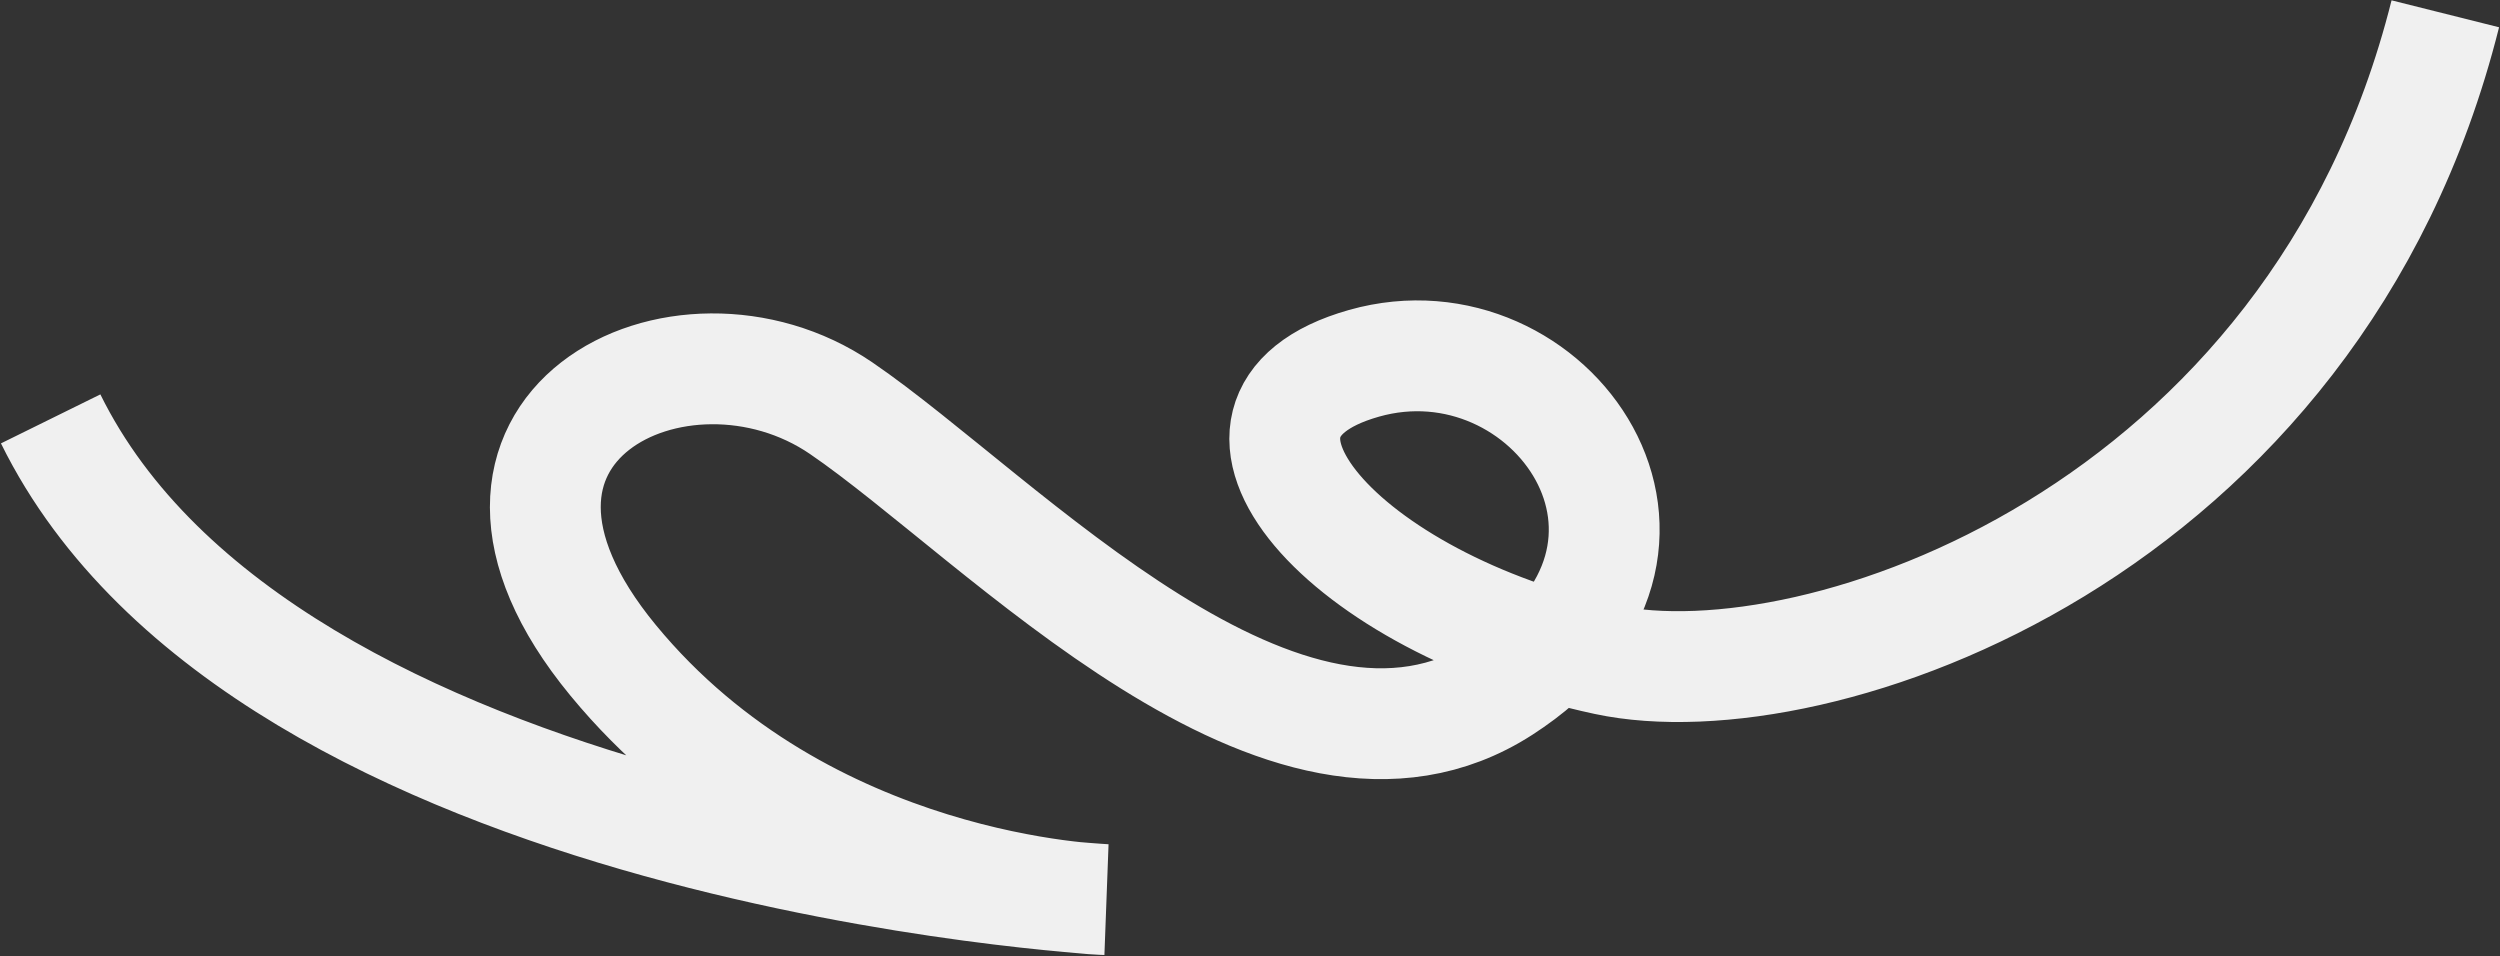
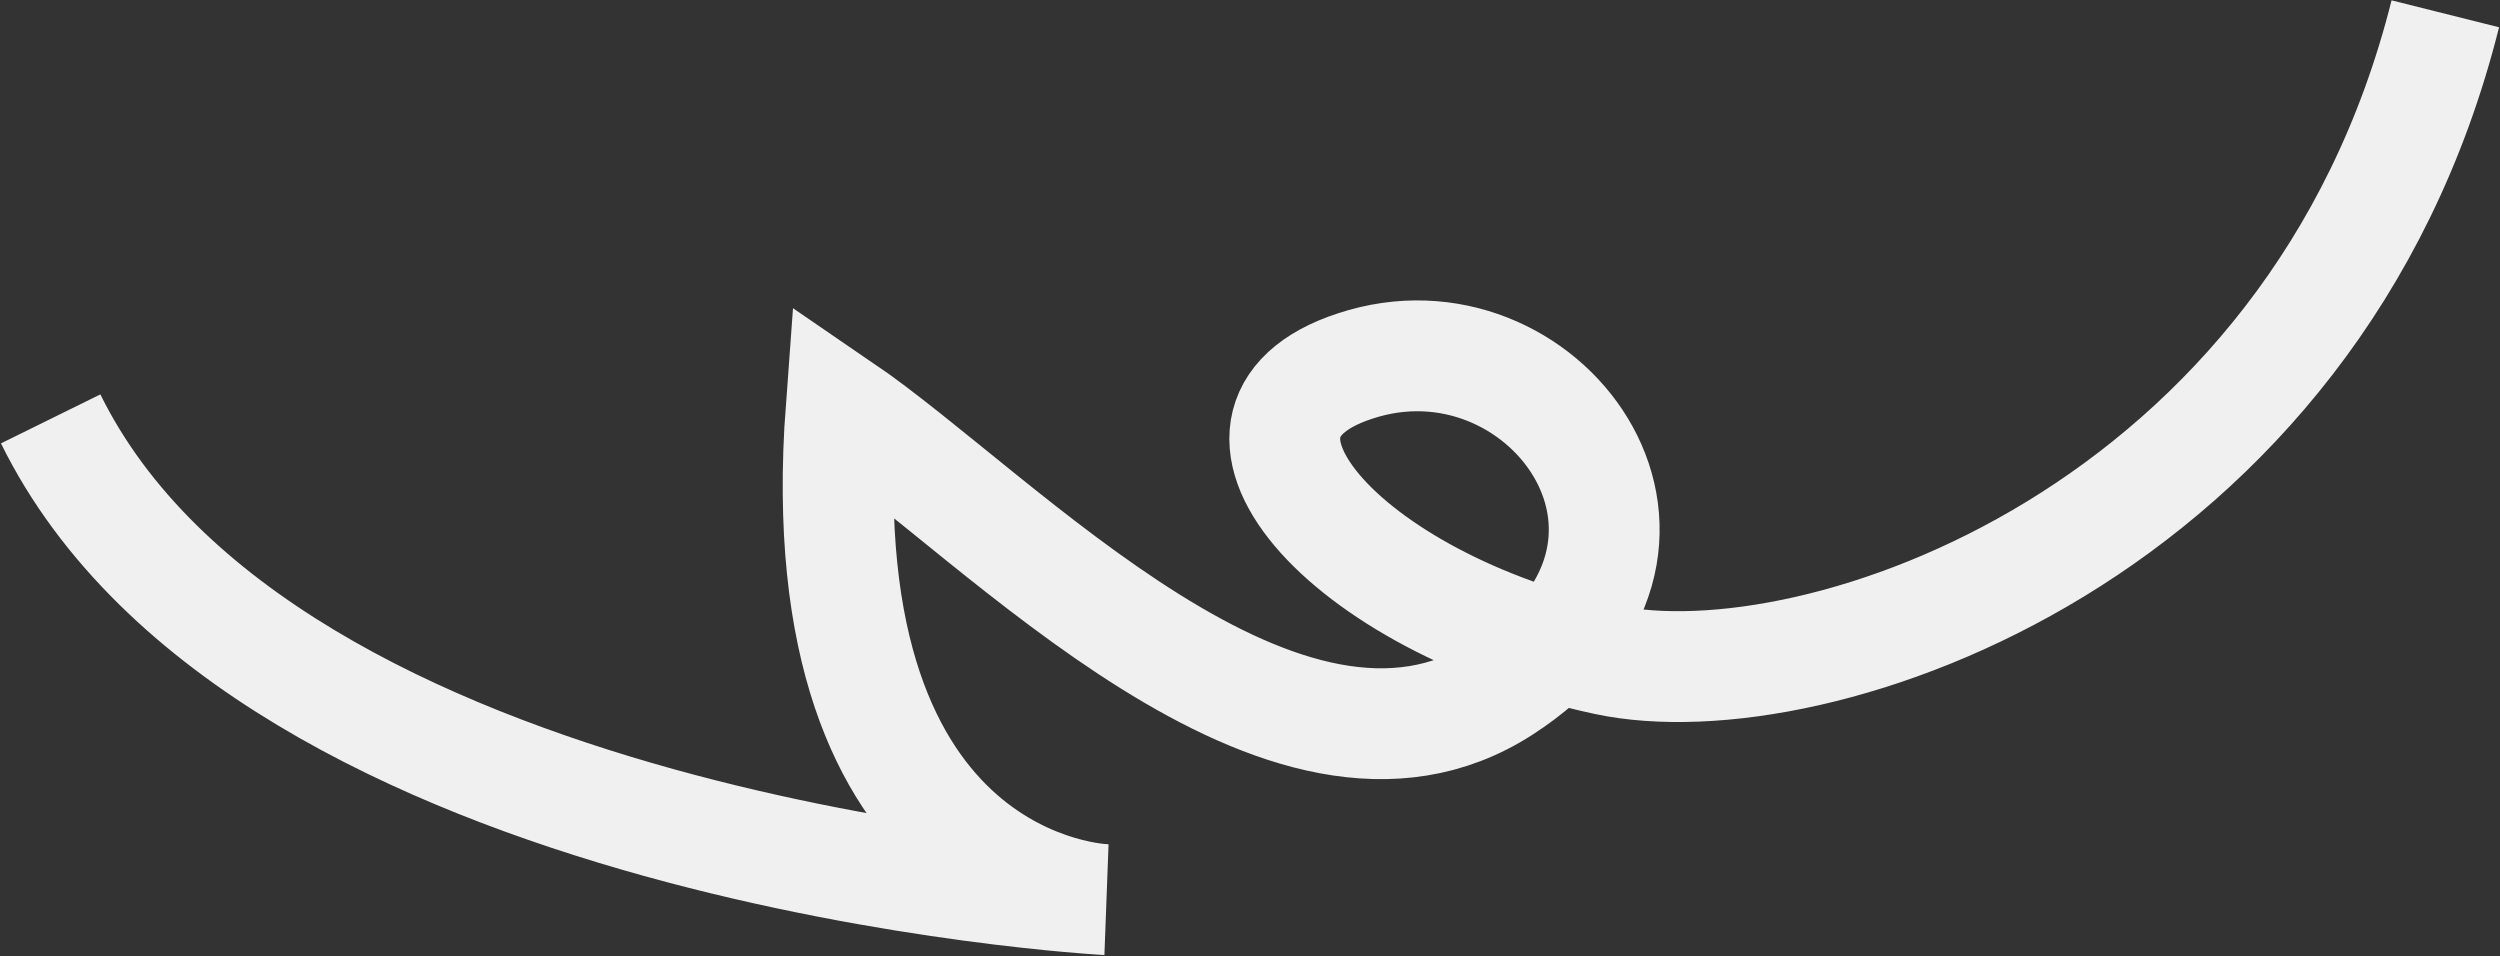
<svg xmlns="http://www.w3.org/2000/svg" width="1579" height="604" viewBox="0 0 1579 604" fill="none">
  <rect x="0" y="0" width="1579" height="604" fill="#333333" stroke="none" />
-   <path d="M1544.46 8.719C1462.02 337.727 1147.08 445.028 1014.47 416.684C848.702 381.254 744.129 262.685 861.523 229.462C978.916 196.239 1085.9 346.292 948.89 434.664C811.881 523.036 632.039 326.598 531.26 257.796C430.481 188.995 266.01 269.862 387.242 417.044C508.474 564.227 698.275 568.182 698.275 568.182C698.275 568.182 167.522 539.521 31.998 264.57" stroke="#F0F0F0" stroke-width="70" />
+   <path d="M1544.46 8.719C1462.02 337.727 1147.08 445.028 1014.47 416.684C848.702 381.254 744.129 262.685 861.523 229.462C978.916 196.239 1085.9 346.292 948.89 434.664C811.881 523.036 632.039 326.598 531.26 257.796C508.474 564.227 698.275 568.182 698.275 568.182C698.275 568.182 167.522 539.521 31.998 264.57" stroke="#F0F0F0" stroke-width="70" />
</svg>